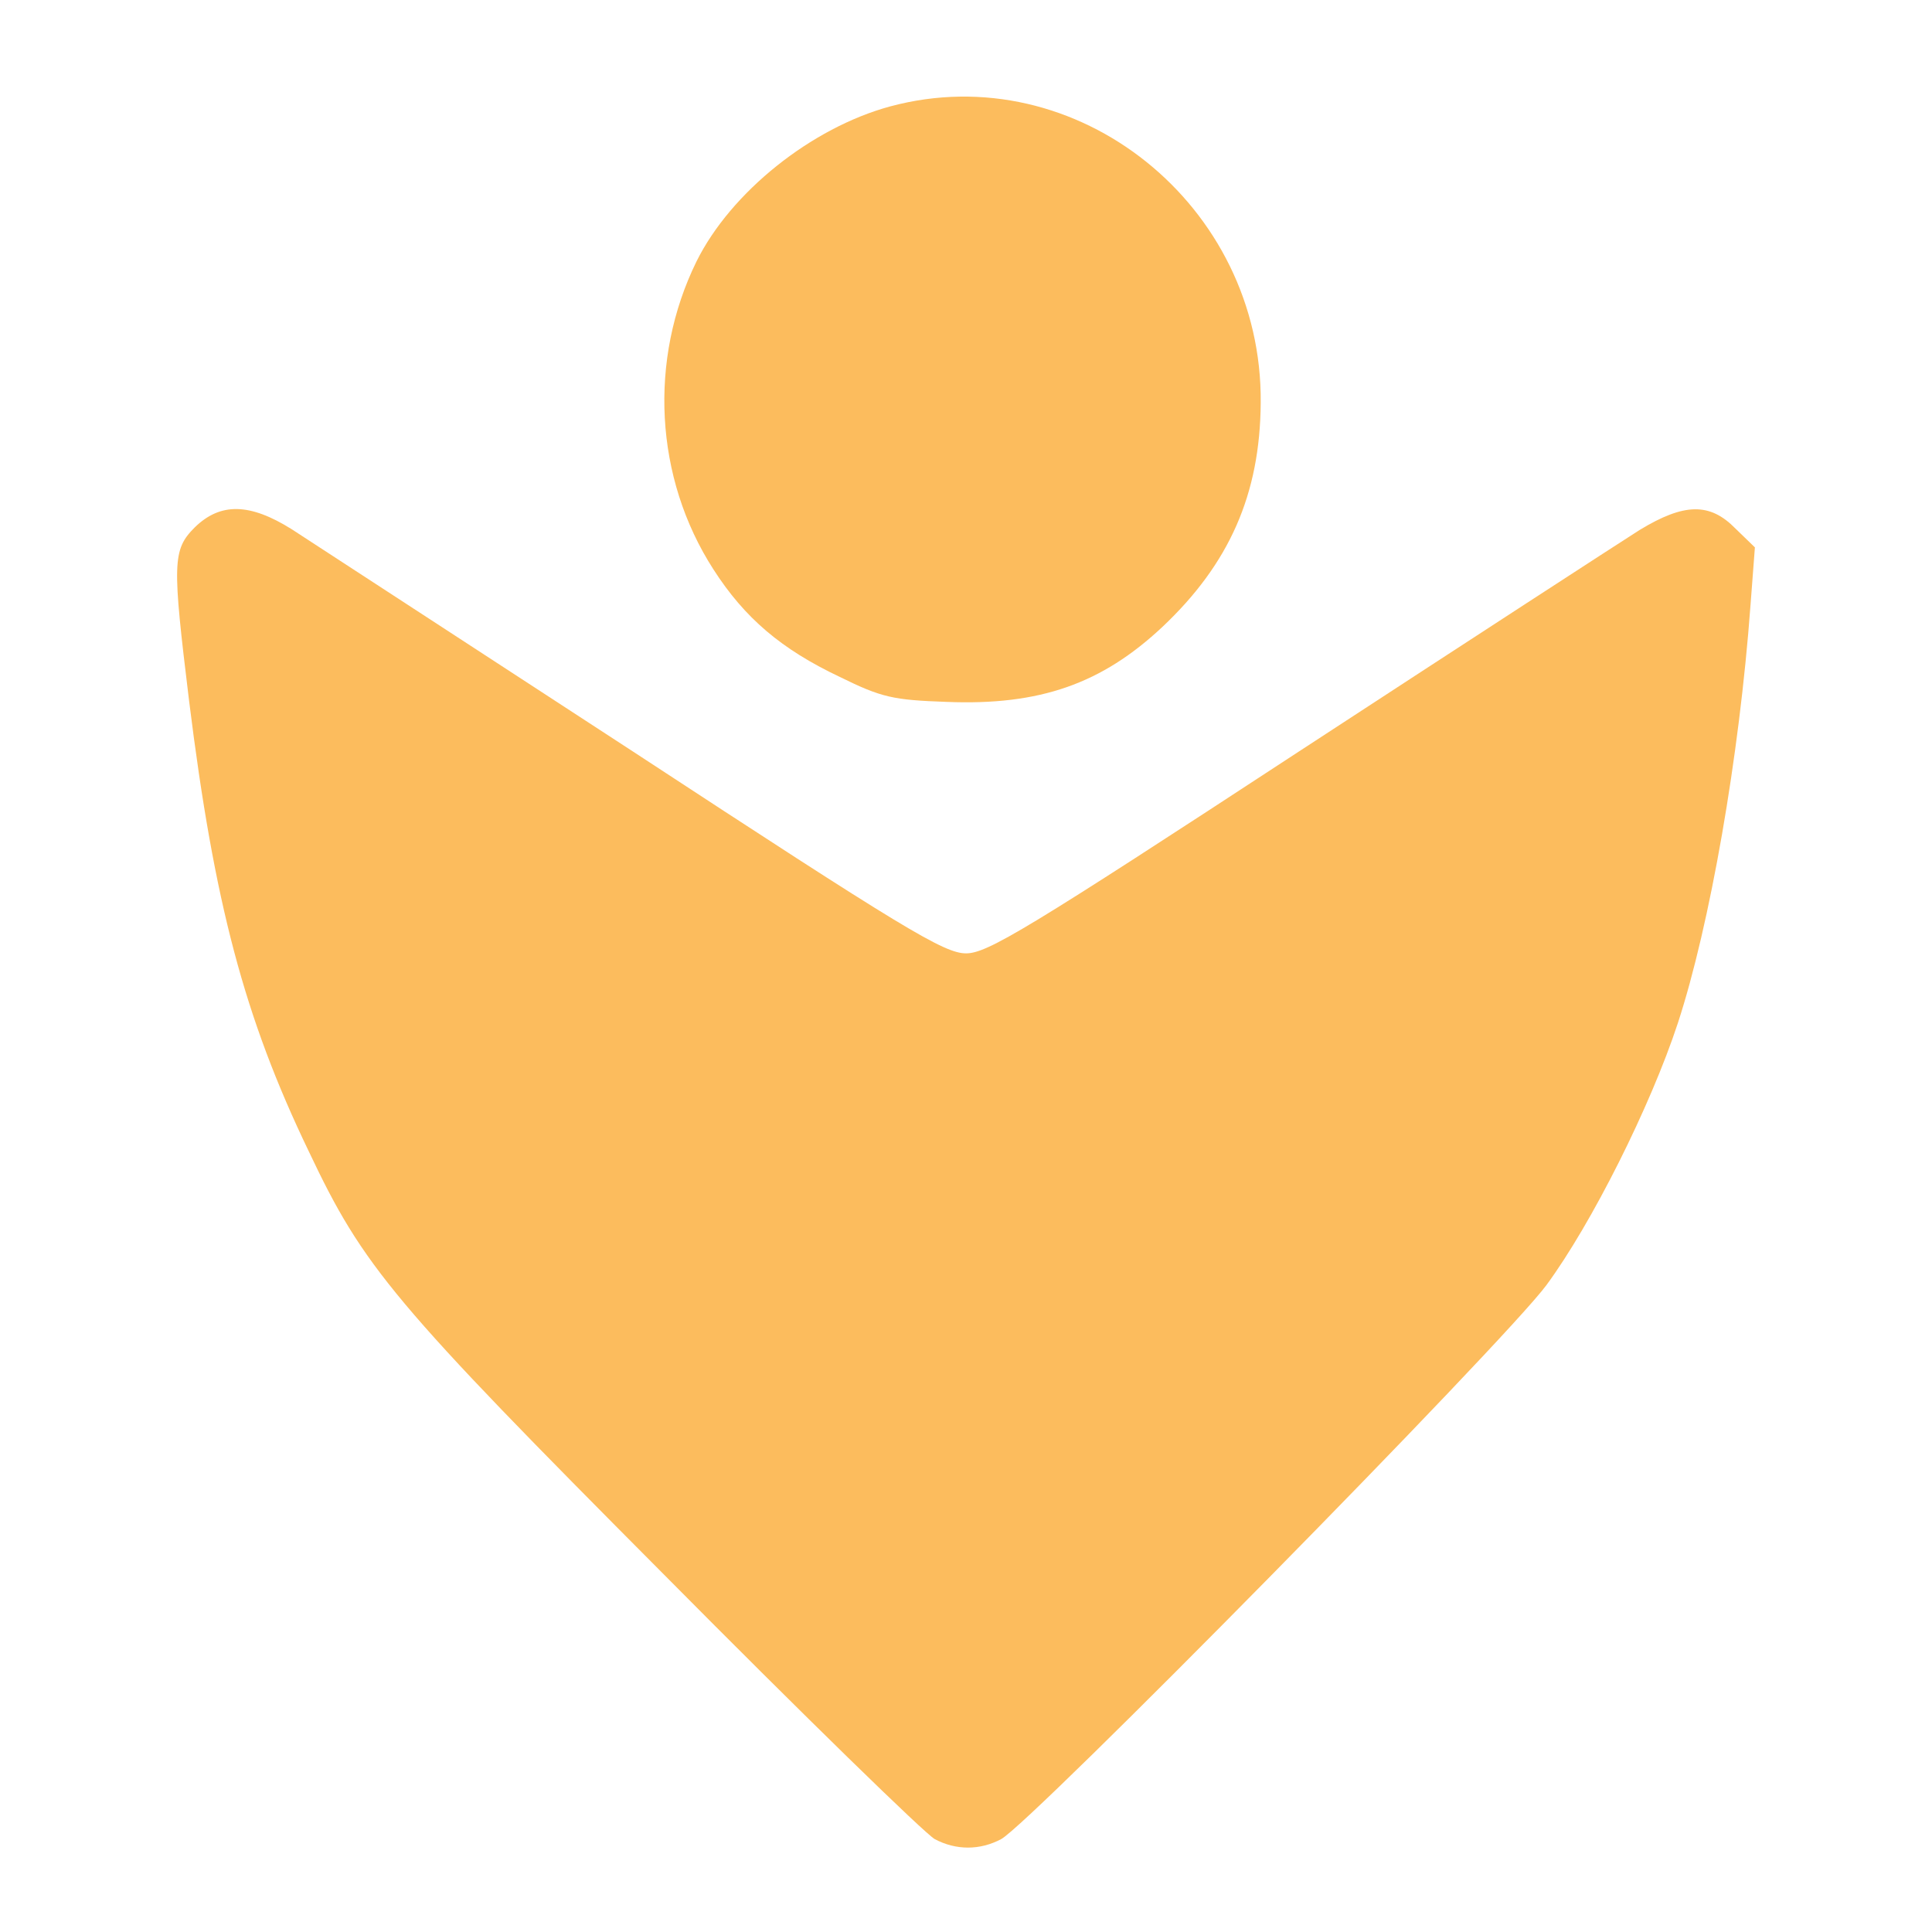
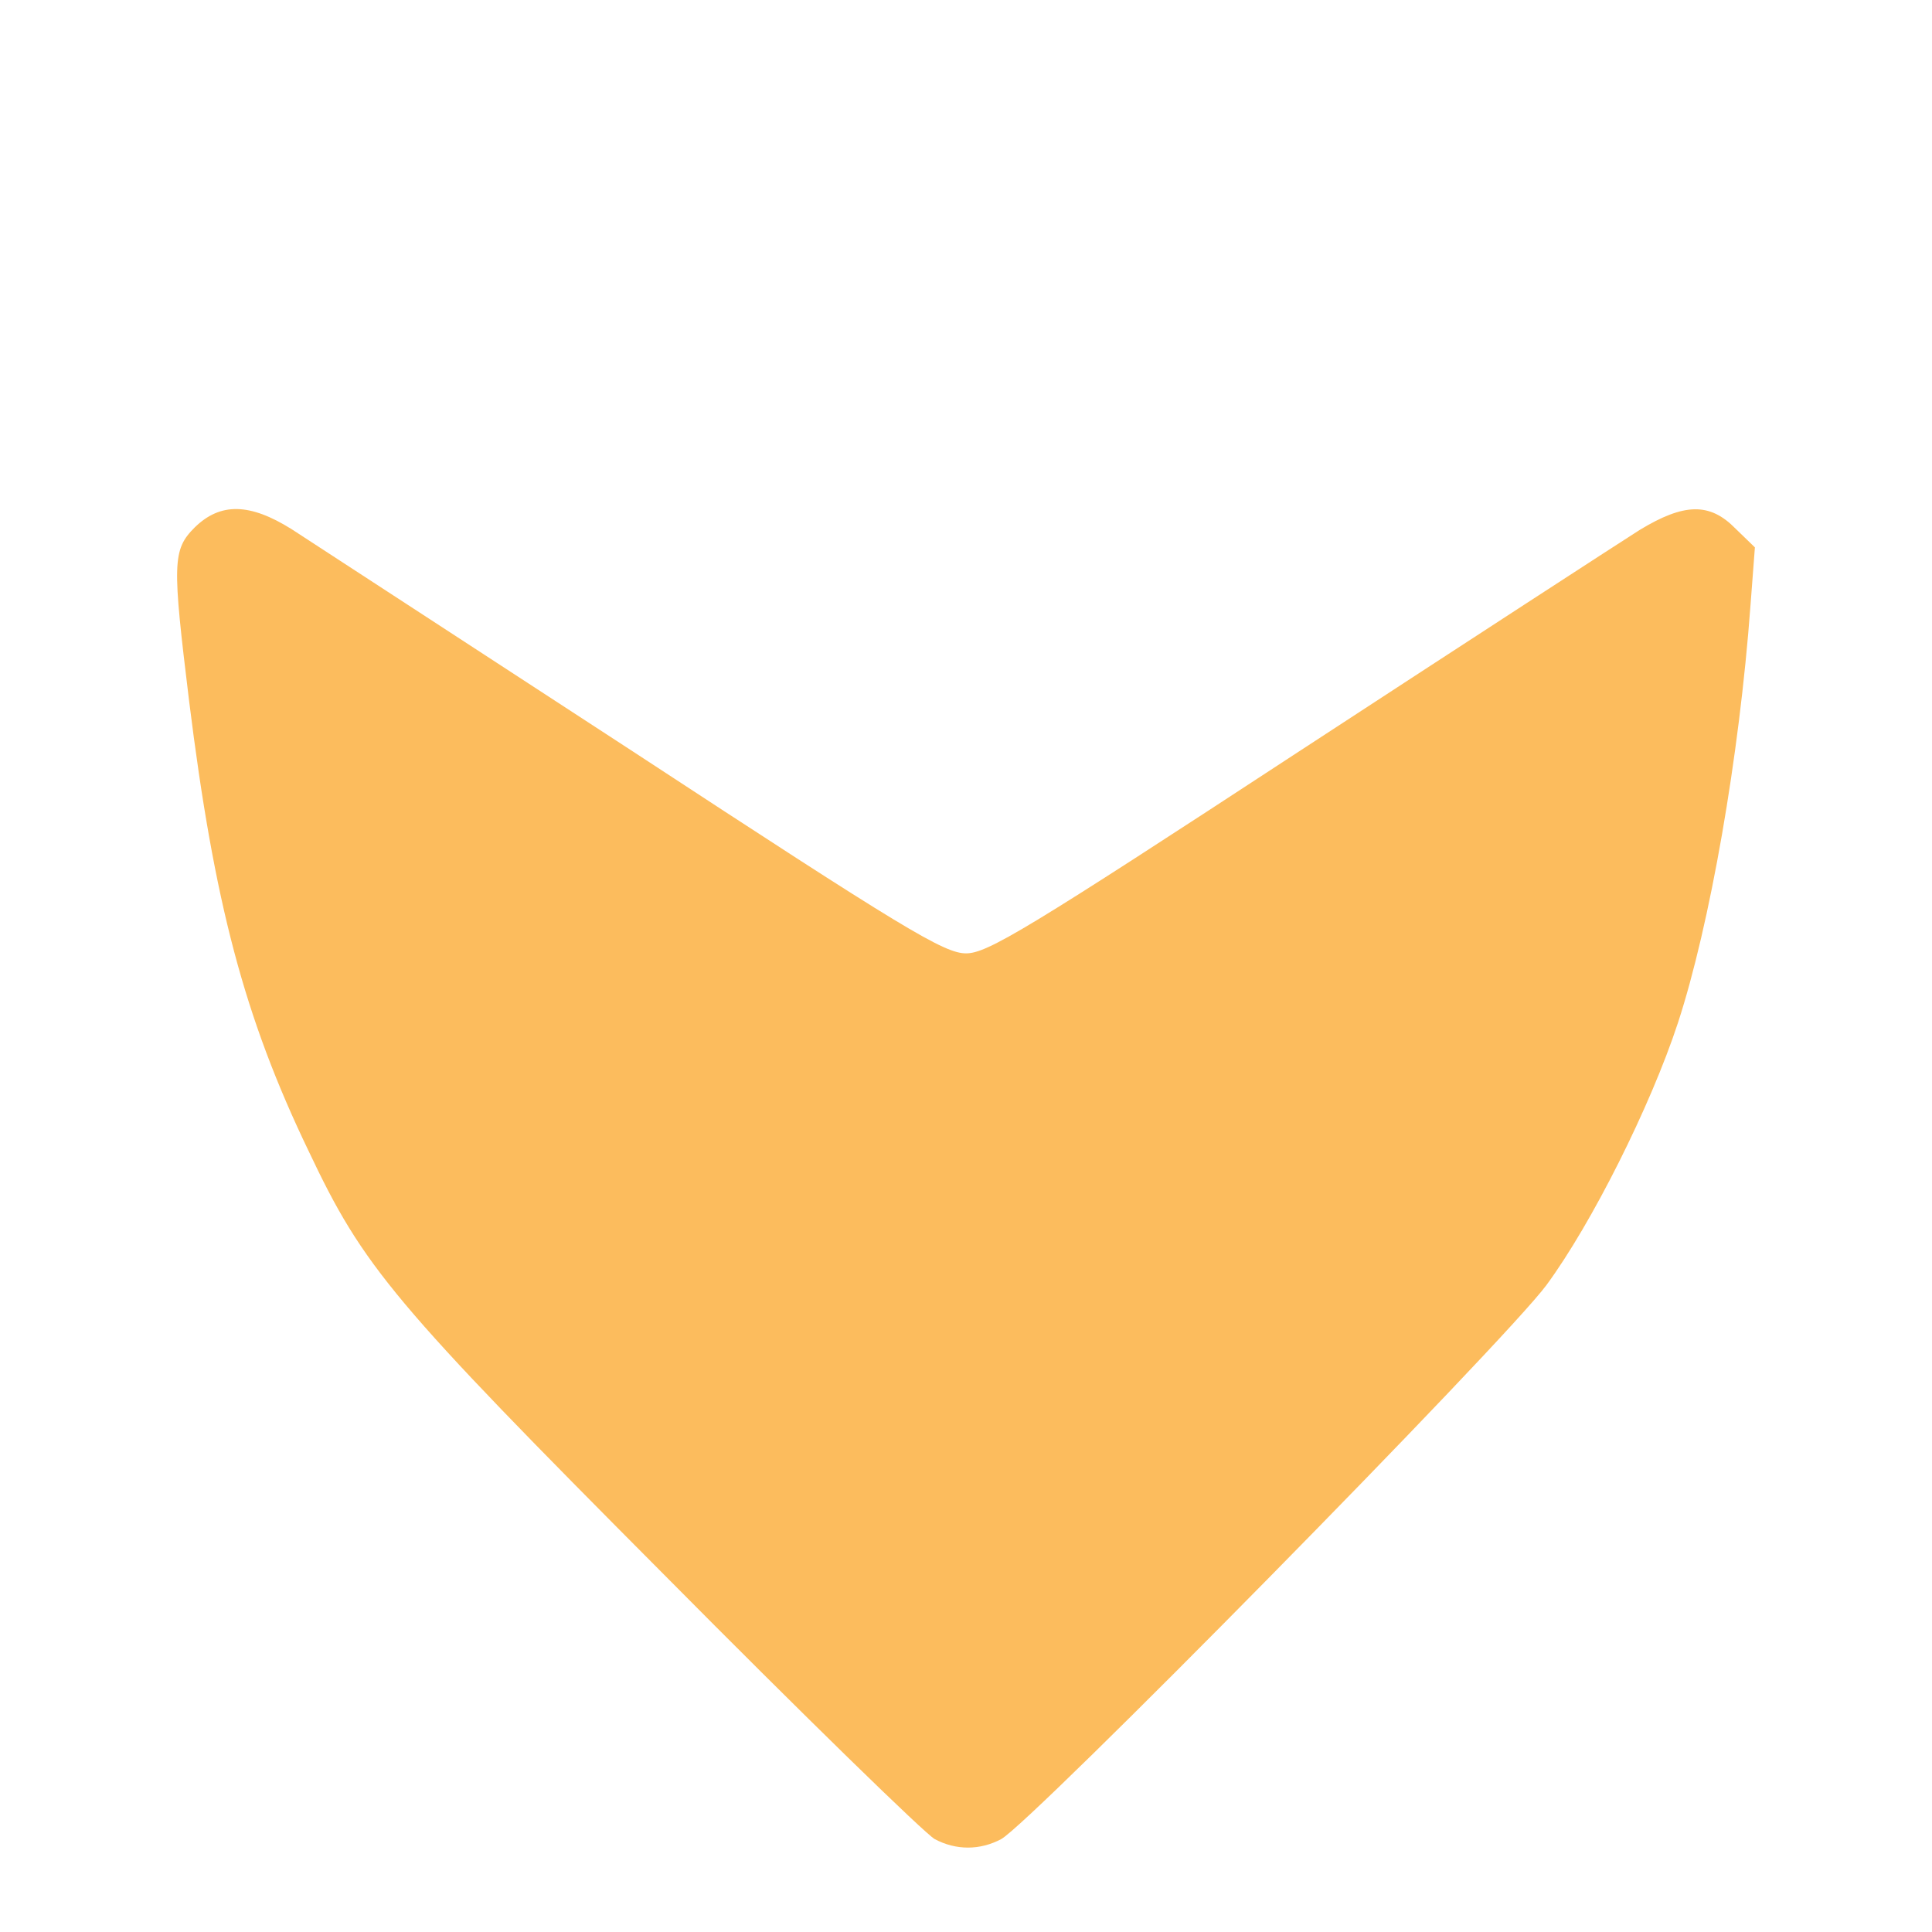
<svg xmlns="http://www.w3.org/2000/svg" width="120" height="120" viewBox="0 0 120 120" fill="none">
-   <path d="M55.303 6.606C50.408 7.928 45.396 11.93 43.259 16.242C40.267 22.343 40.655 29.686 44.308 35.359C46.25 38.389 48.543 40.332 52.156 42.042C54.76 43.324 55.459 43.479 58.8 43.596C64.59 43.829 68.436 42.469 72.205 38.933C76.362 35.009 78.266 30.696 78.305 25.023C78.422 12.745 66.882 3.498 55.303 6.606Z" fill="#FCBC5D" />
  <path d="M12.098 32.755C10.699 34.154 10.699 34.97 11.748 43.557C13.302 56.068 15.167 63.178 19.169 71.493C22.588 78.72 24.375 80.857 41.238 97.797C49.903 106.54 57.479 113.922 58.062 114.233C59.383 114.932 60.86 114.932 62.181 114.233C64.046 113.223 93.458 83.344 96.061 79.808C98.859 76 102.511 68.734 104.221 63.528C106.202 57.467 108.029 47.054 108.728 37.573L109 33.999L107.796 32.833C106.202 31.201 104.609 31.24 101.851 32.911C100.685 33.649 91.166 39.827 80.636 46.704C63.774 57.739 61.326 59.215 60.005 59.215C58.645 59.215 56.197 57.739 39.295 46.665C28.727 39.788 19.208 33.571 18.12 32.872C15.517 31.24 13.691 31.201 12.098 32.755Z" fill="#FCBC5D" />
</svg>